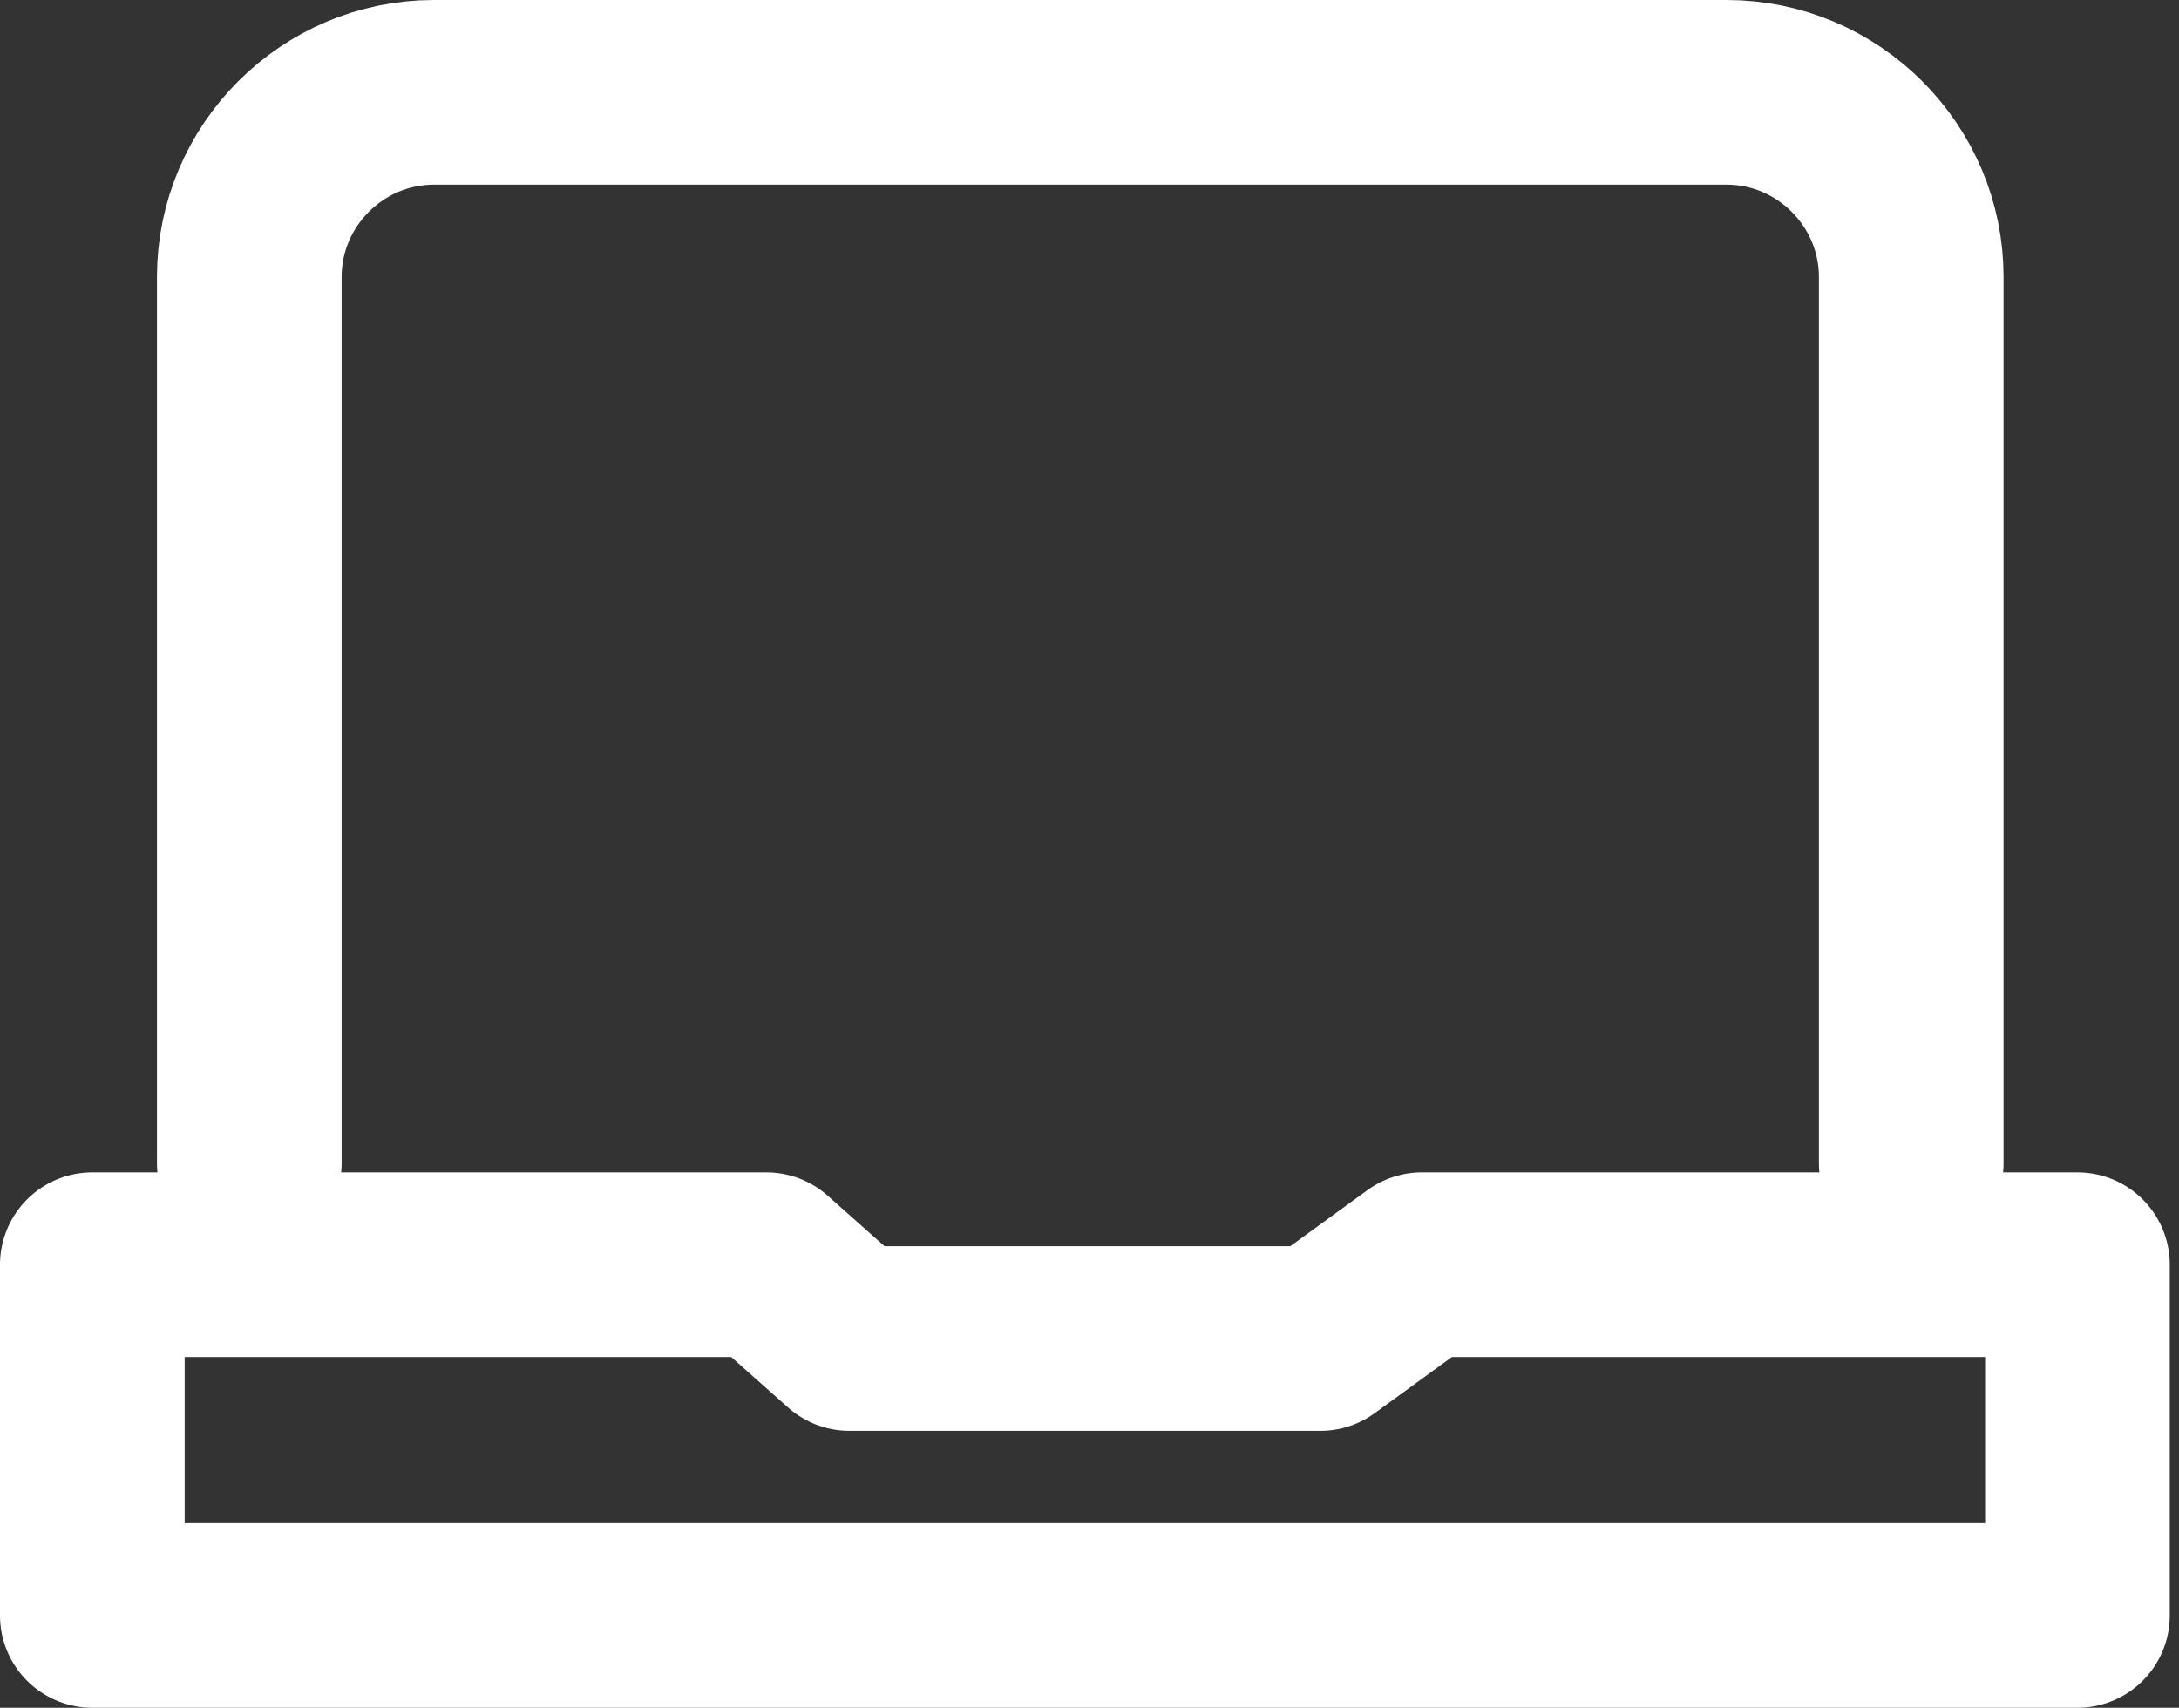
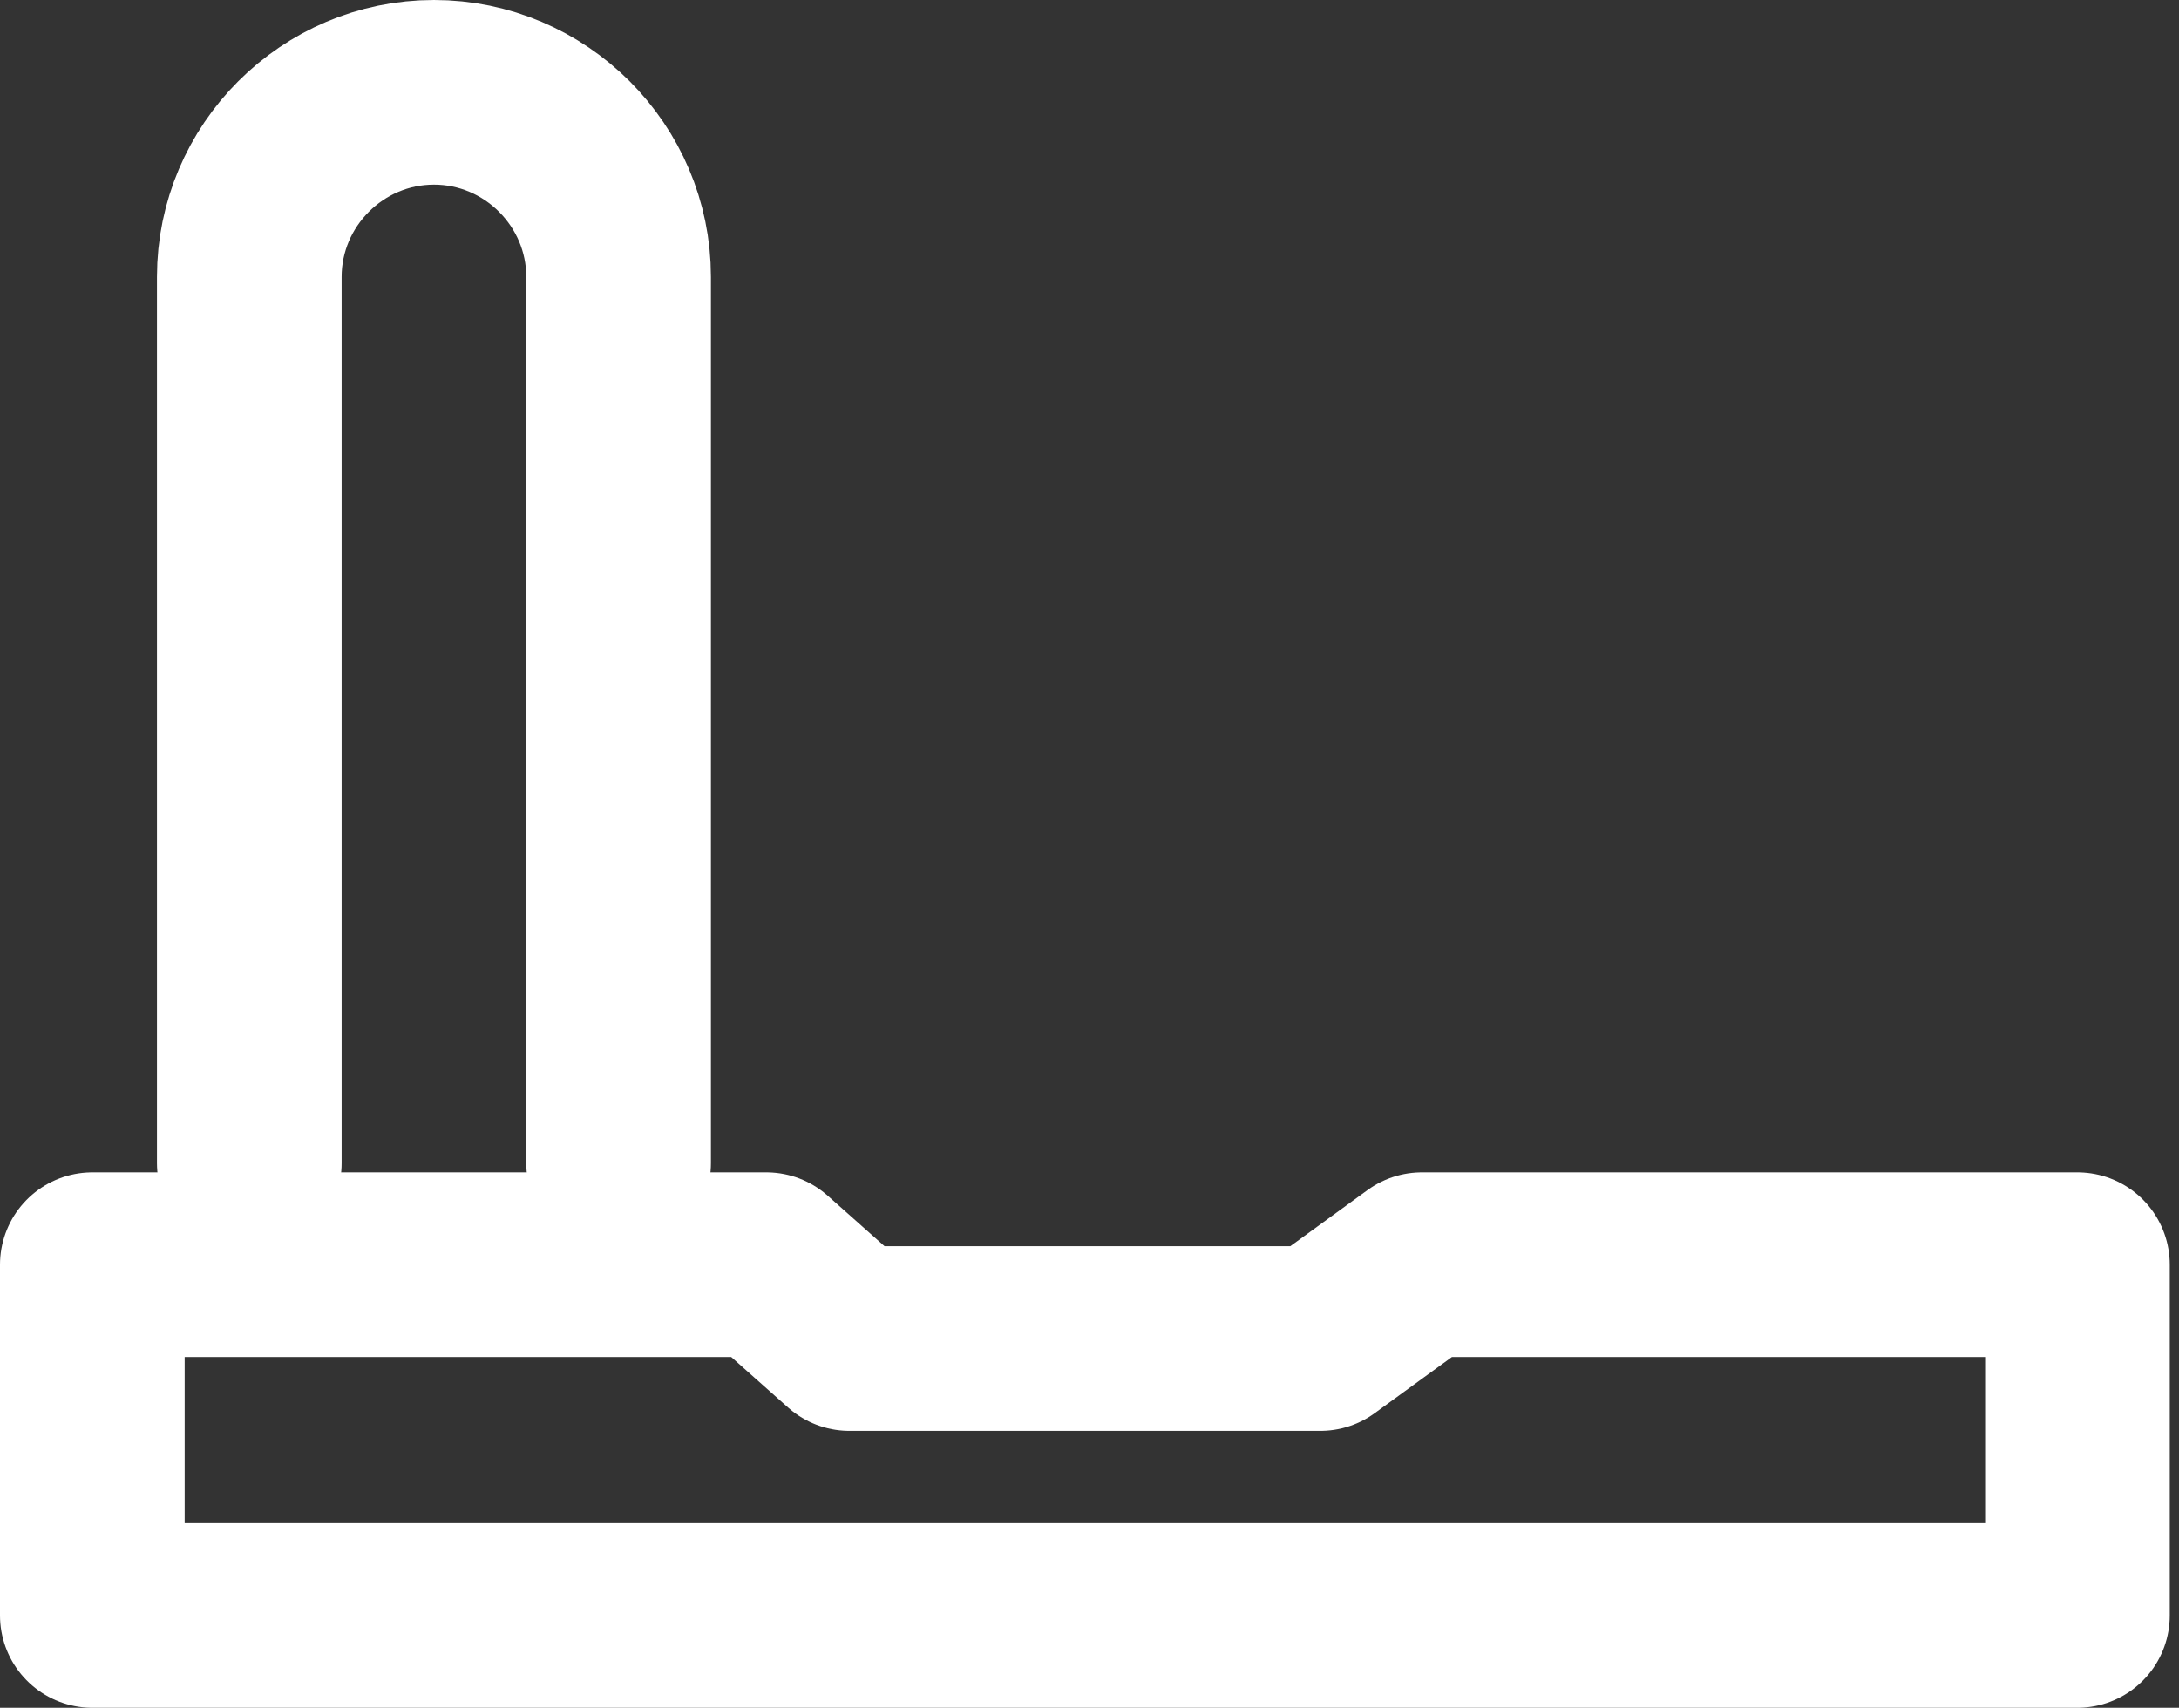
<svg xmlns="http://www.w3.org/2000/svg" version="1.1" id="Layer_1" x="0px" y="0px" width="23.6px" height="18.5px" viewBox="0.3 4.1 23.6 18.5" style="enable-background:new 0.3 4.1 23.6 18.5;" xml:space="preserve">
  <rect x="0.3" y="4.1" width="23.6" height="18.5" fill="#333333" stroke="none" />
  <style type="text/css">
	.st0{fill:none;stroke:#FFFFFF;stroke-width:2;stroke-linecap:round;stroke-linejoin:round;}
</style>
-   <path class="st0" d="M3,16.7V7.1c0-1.1,0.9-2,2-2h14c1.1,0,2,0.9,2,2v9.6" />
+   <path class="st0" d="M3,16.7V7.1c0-1.1,0.9-2,2-2c1.1,0,2,0.9,2,2v9.6" />
  <polygon class="st0" points="22.8,17.8 15.7,17.8 14.6,18.6 9.5,18.6 8.6,17.8 1.3,17.8 1.3,21.6 22.8,21.6 " />
-   <path class="st0" d="M12,21" />
-   <path class="st0" d="M12,15" />
</svg>